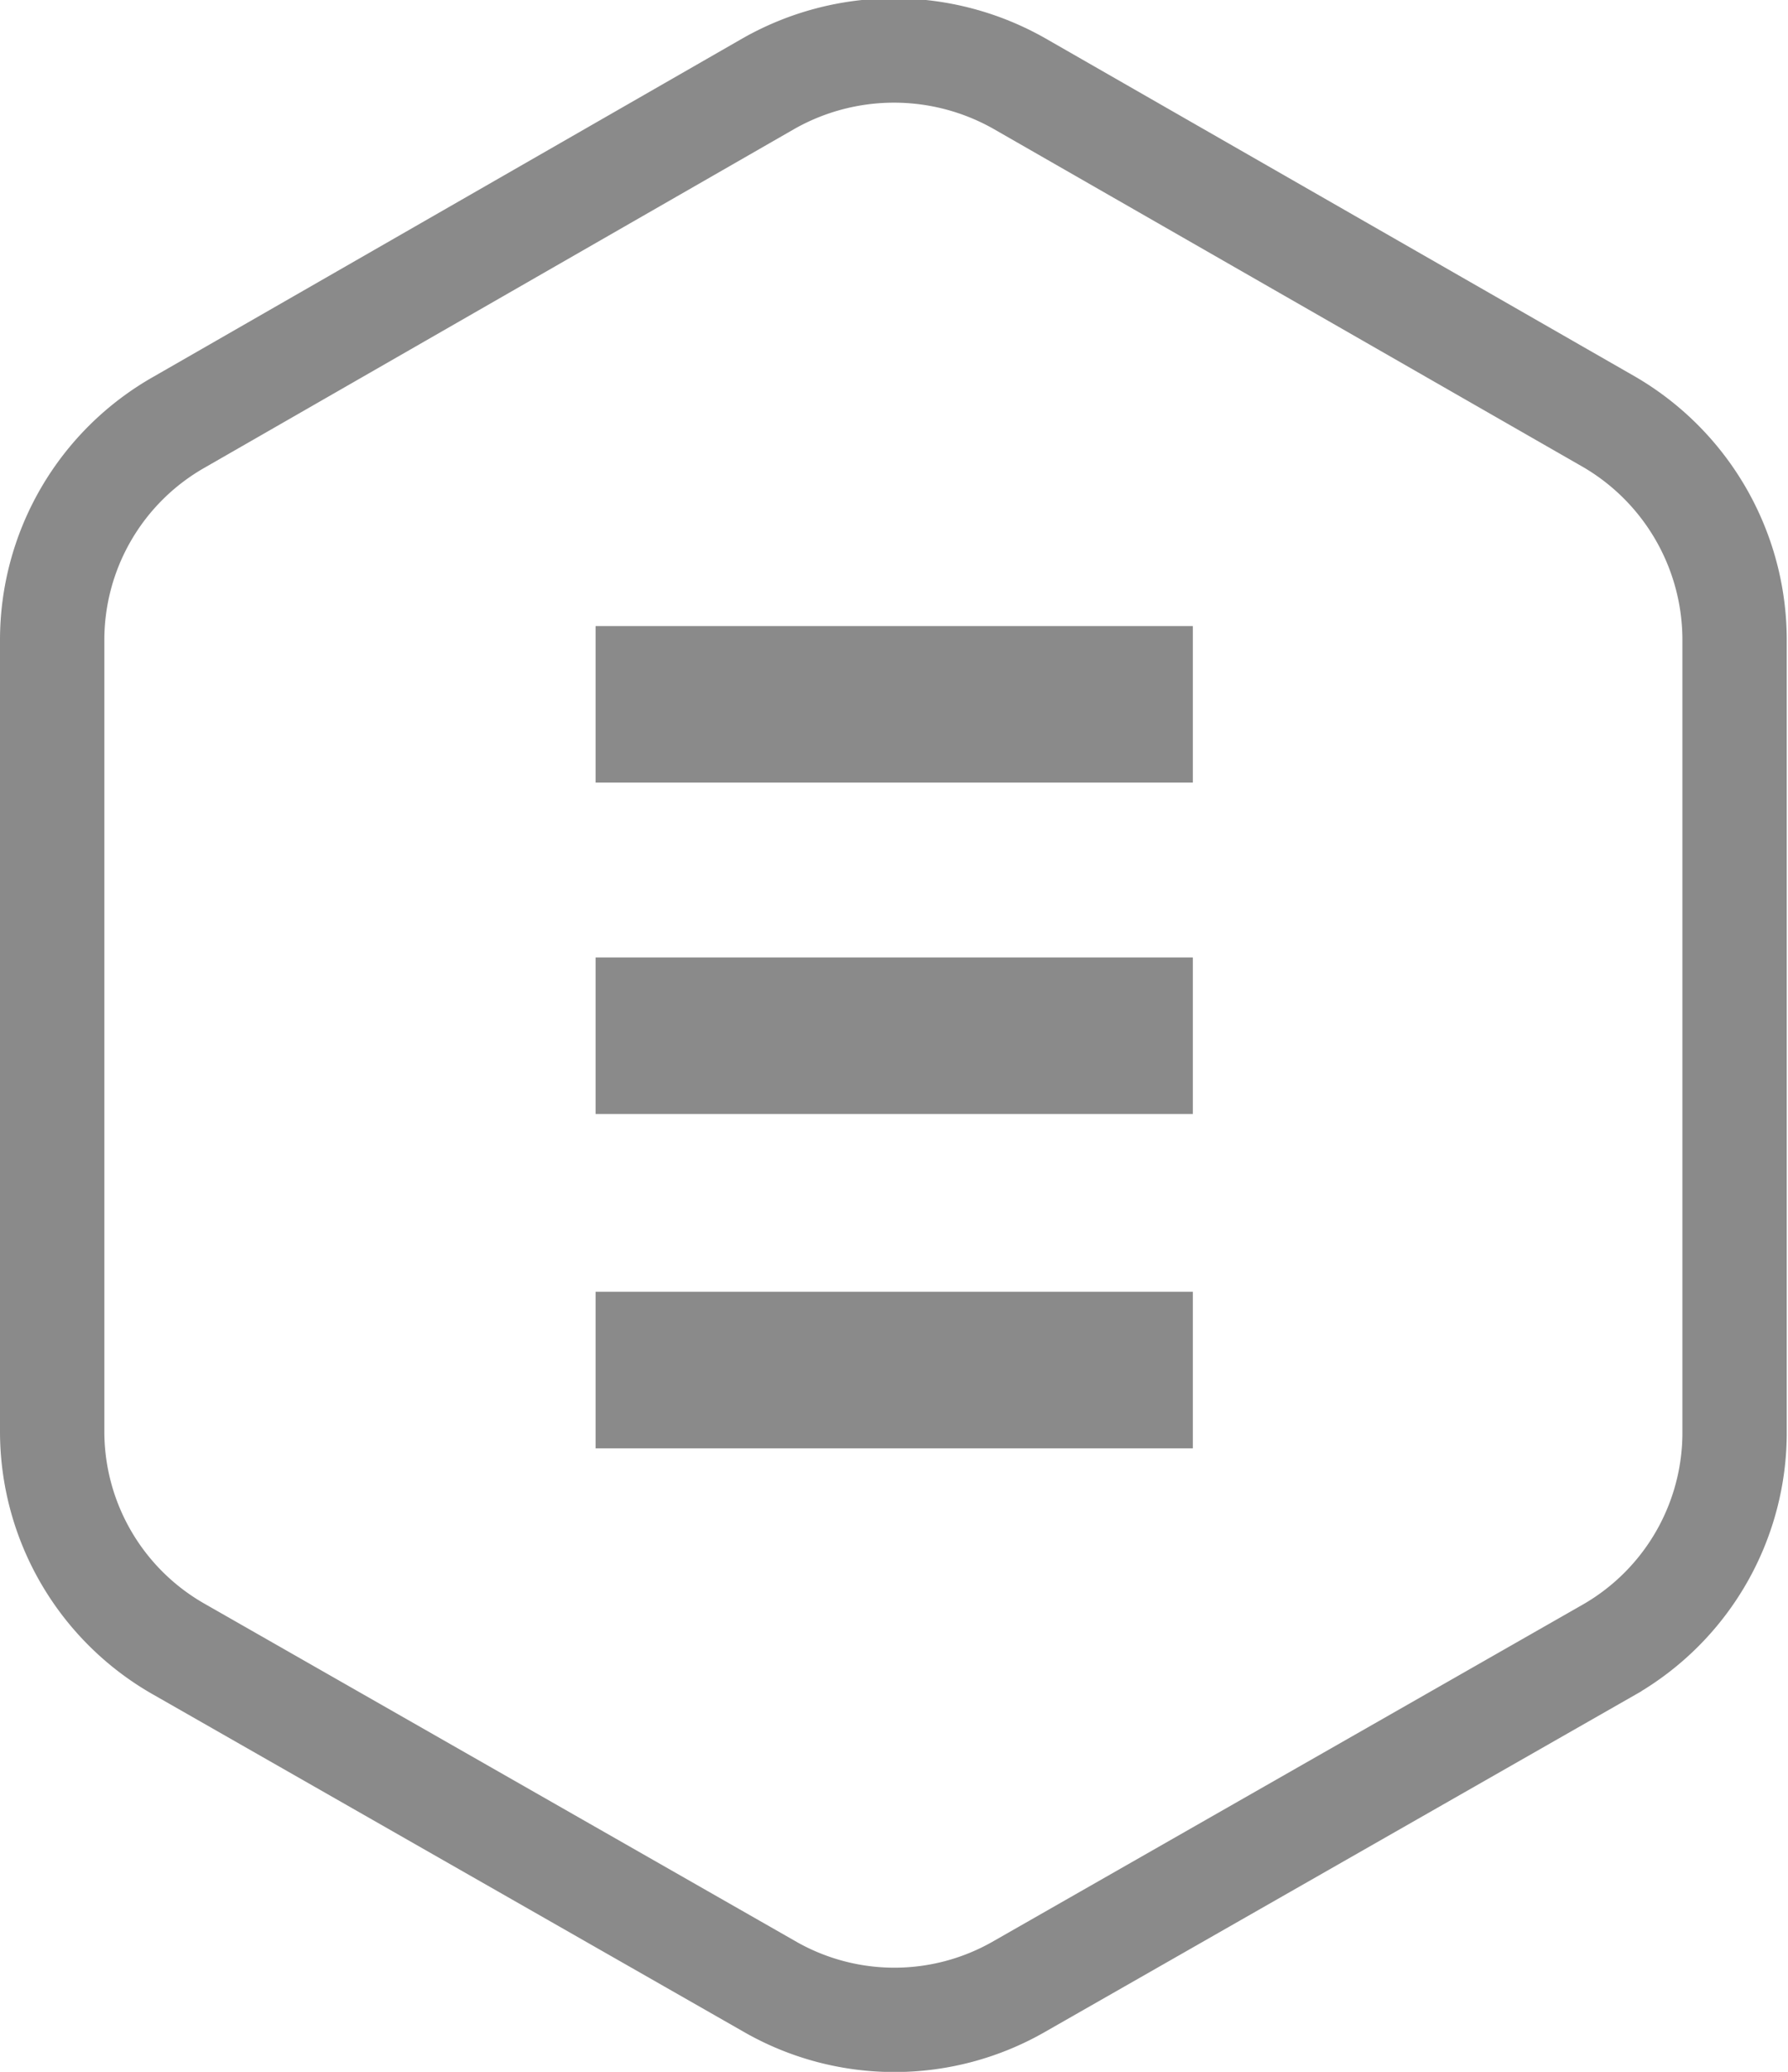
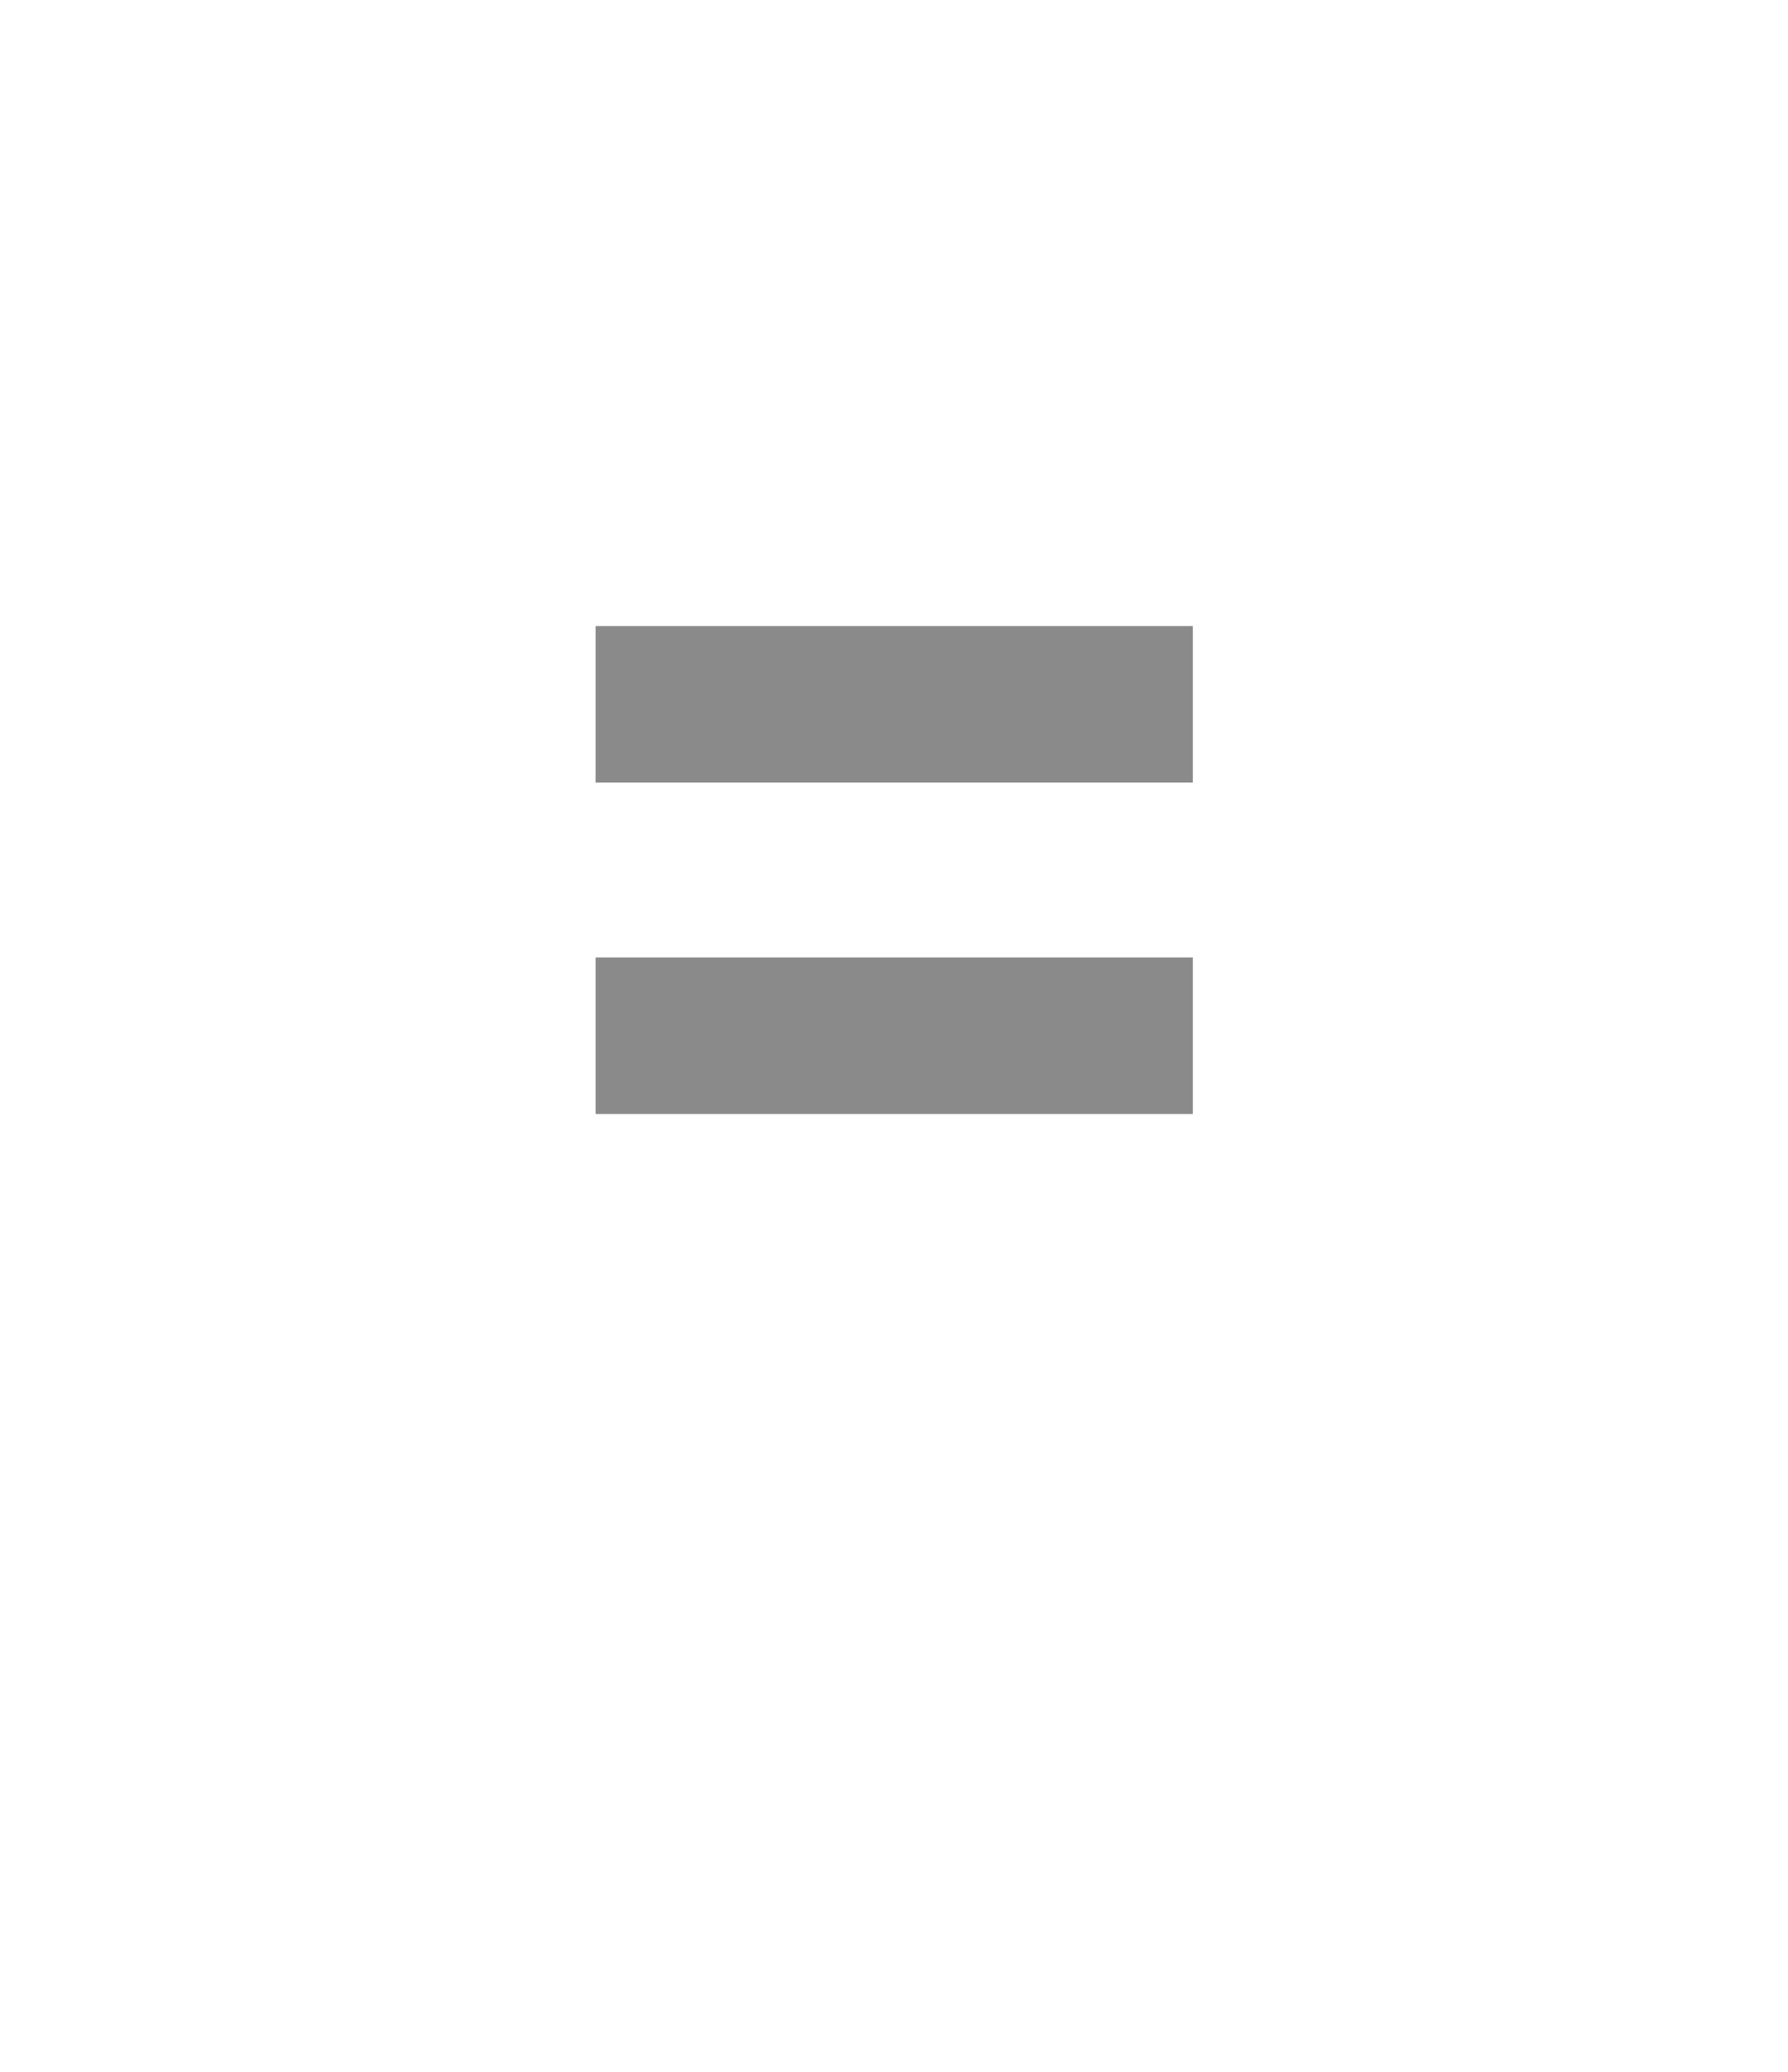
<svg xmlns="http://www.w3.org/2000/svg" viewBox="0 0 42.84 49.64">
  <defs>
    <style>.cls-1{fill:none;stroke:#8a8a8a;stroke-miterlimit:10;stroke-width:2.5px;}.cls-2{fill:#8a8a8a;}</style>
  </defs>
  <g id="Слой_2" data-name="Слой 2">
    <g id="Layer_1" data-name="Layer 1">
-       <path class="cls-1" d="M1.25,15.36V34.28A6,6,0,0,0,4.3,39.52l14.13,8.07a6,6,0,0,0,6,0l14.13-8.07a6,6,0,0,0,3-5.24V15.36a6.05,6.05,0,0,0-3-5.25L24.42,2a6.09,6.09,0,0,0-6,0L4.3,10.11A6,6,0,0,0,1.25,15.36Z" />
      <rect class="cls-2" x="14.27" y="22.94" width="14.31" height="3.75" />
-       <rect class="cls-2" x="14.27" y="30.95" width="14.31" height="3.75" />
      <rect class="cls-2" x="14.27" y="15" width="14.31" height="3.75" />
    </g>
  </g>
</svg>